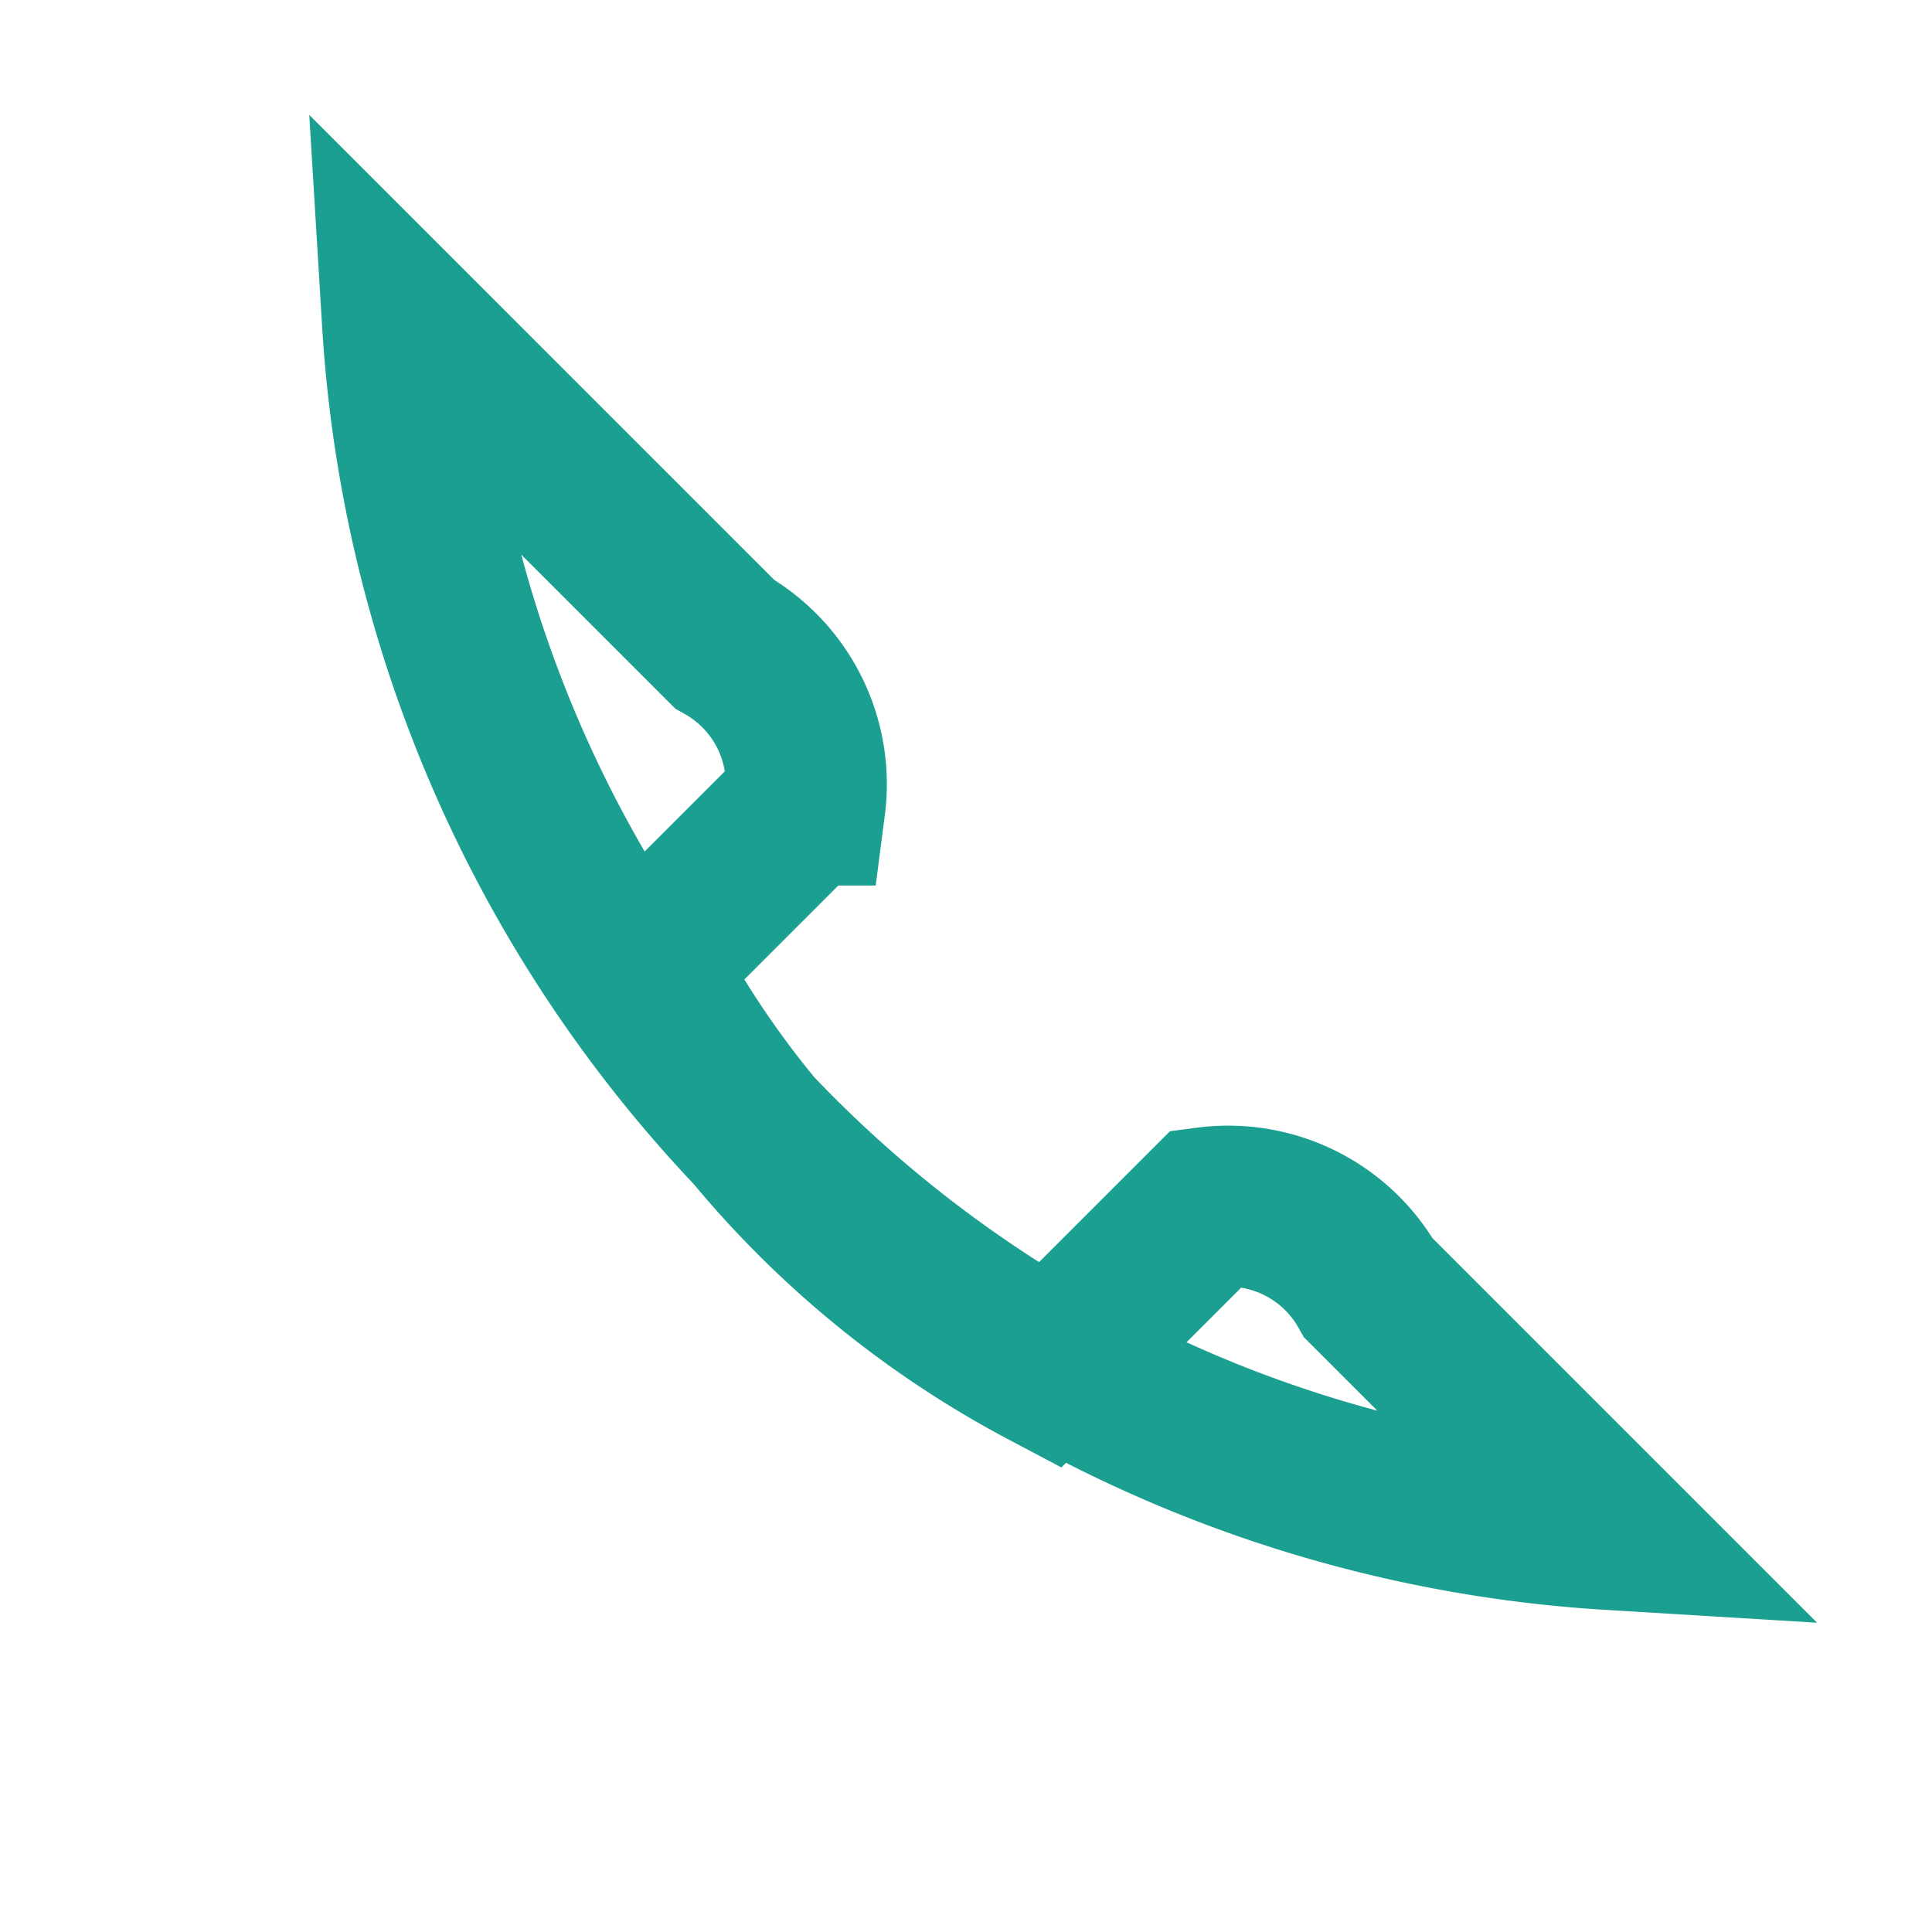
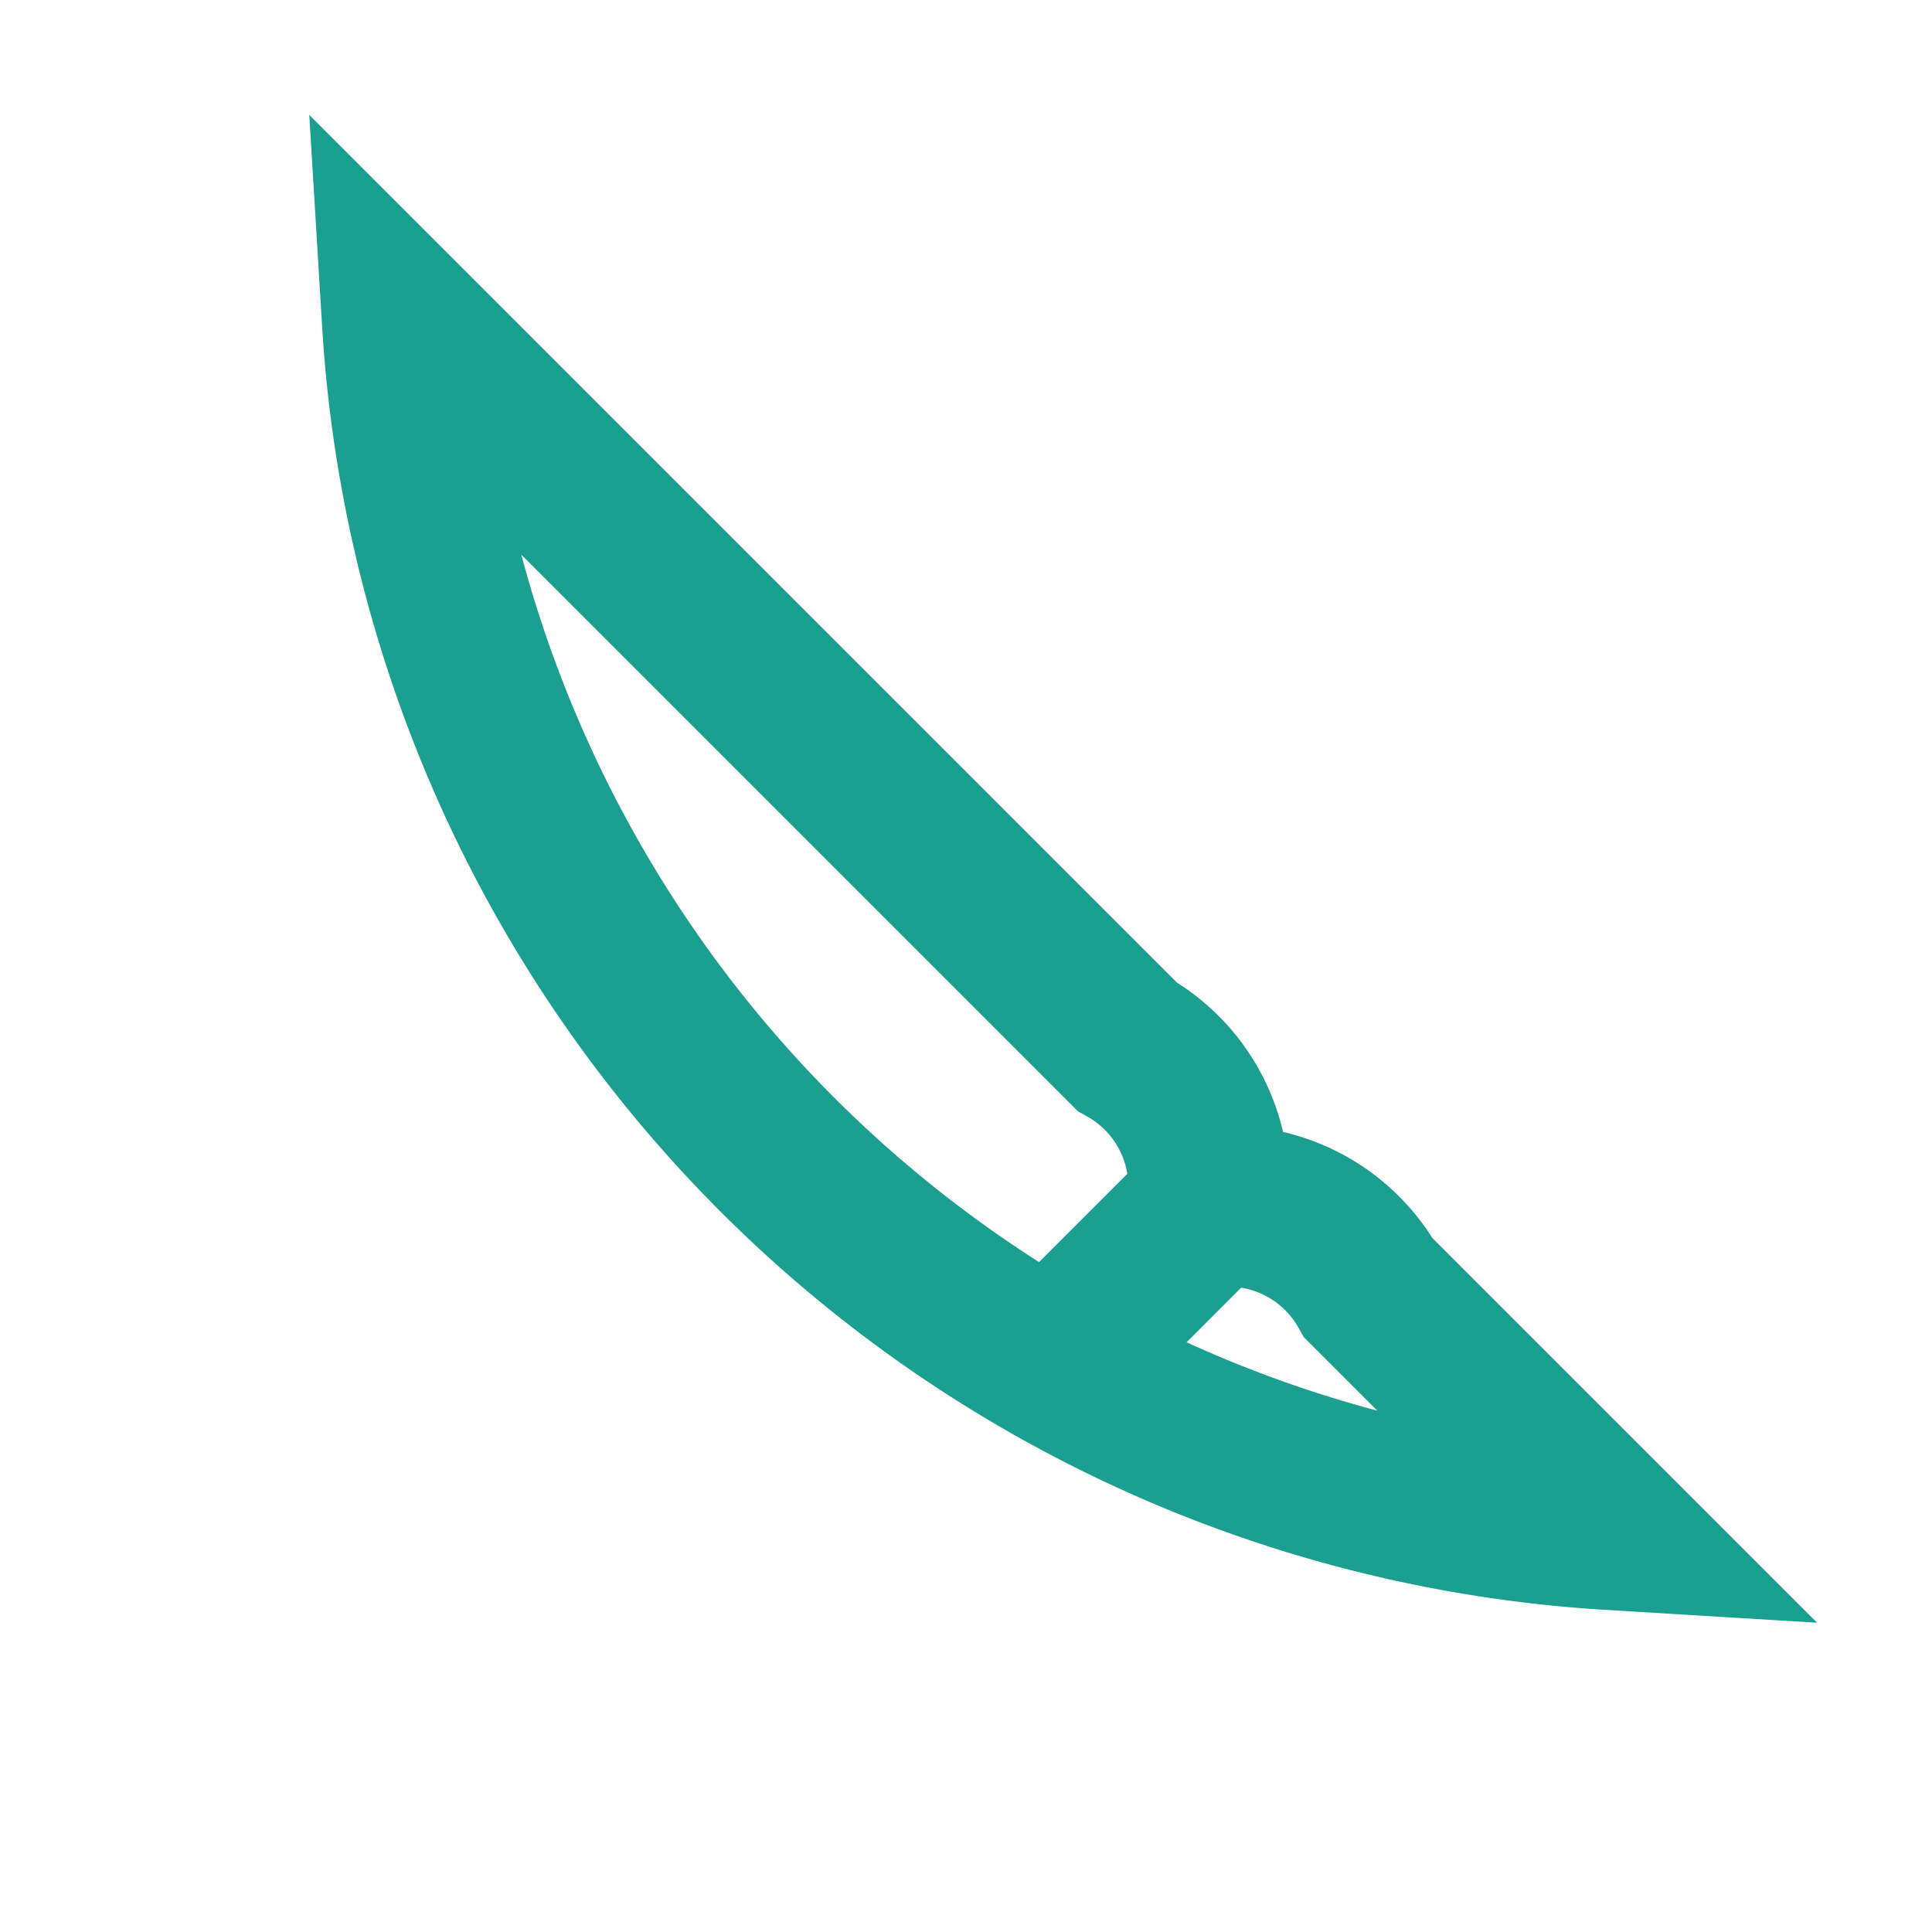
<svg xmlns="http://www.w3.org/2000/svg" width="24" height="24" viewBox="0 0 24 24">
-   <path d="M5 4a16 16 0 0 0 15 15l-3-3a2 2 0 0 0-2-1l-2 2a12 12 0 0 1-5-5l2-2a2 2 0 0 0-1-2z" fill="none" stroke="#1B9F91" stroke-width="2" />
+   <path d="M5 4a16 16 0 0 0 15 15l-3-3a2 2 0 0 0-2-1l-2 2l2-2a2 2 0 0 0-1-2z" fill="none" stroke="#1B9F91" stroke-width="2" />
</svg>